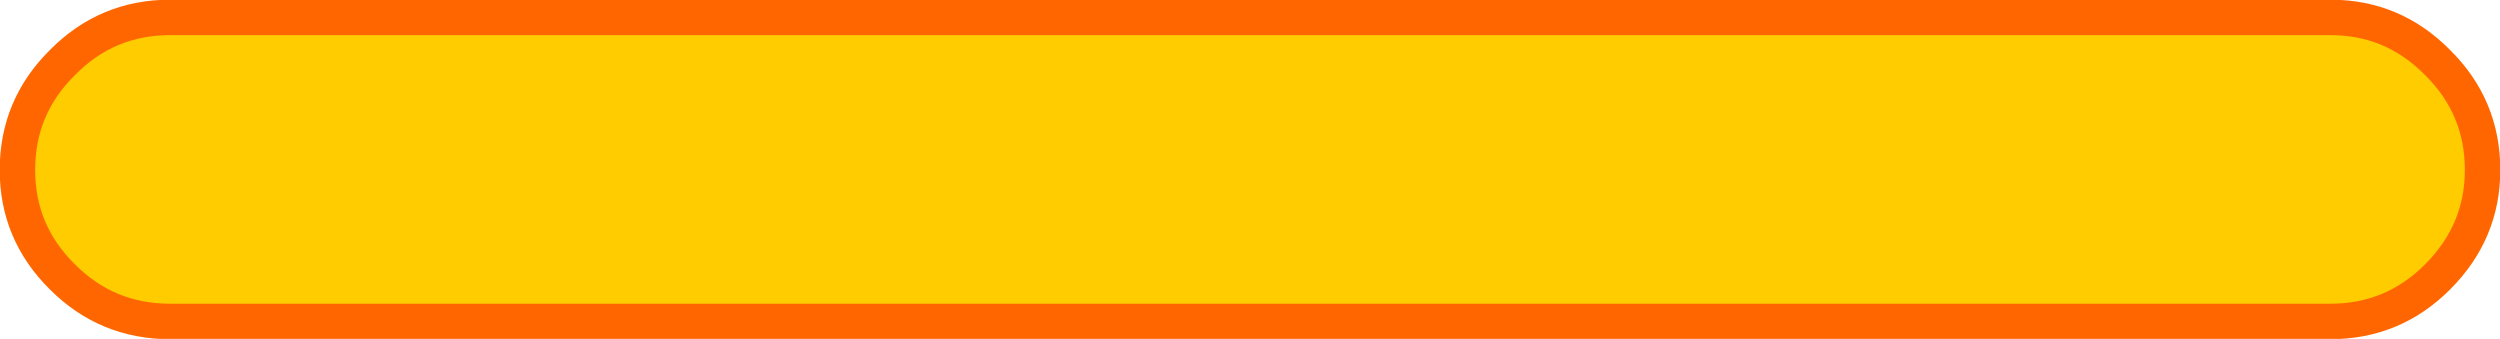
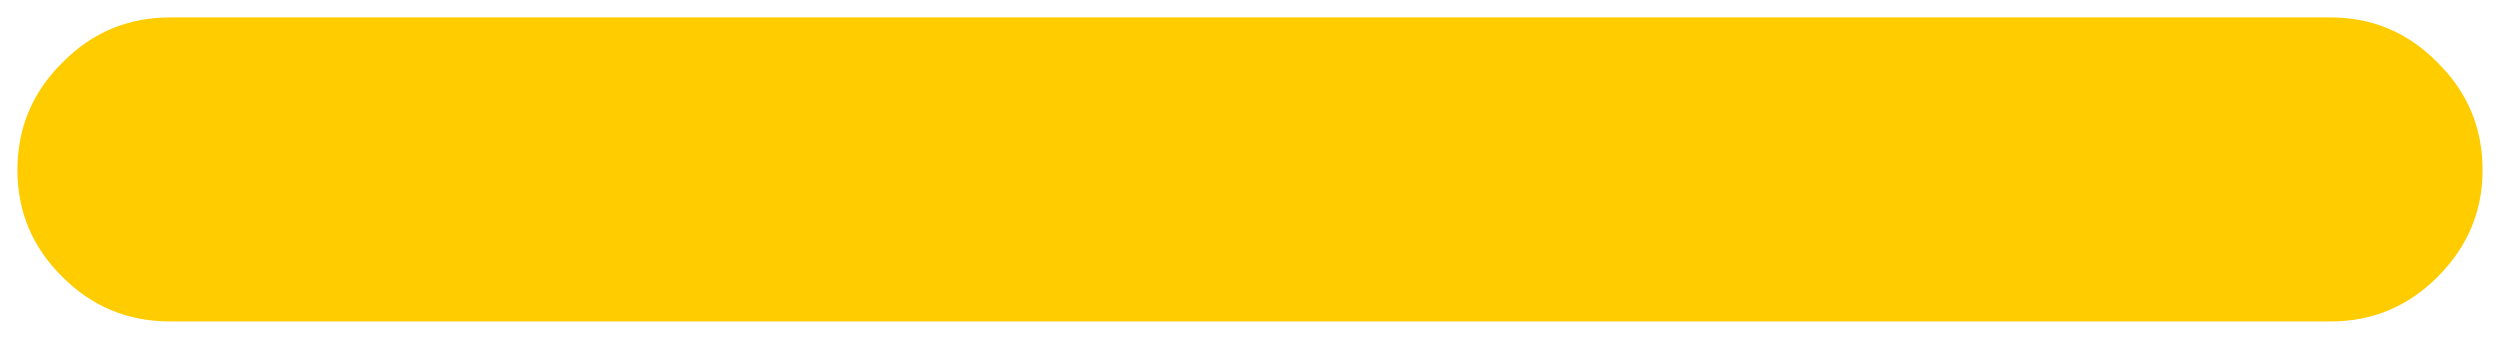
<svg xmlns="http://www.w3.org/2000/svg" height="28.2px" width="208.05px">
  <g transform="matrix(1.0, 0.0, 0.0, 1.0, 104.0, 14.1)">
    <path d="M98.85 -8.9 Q102.6 -5.2 102.6 0.05 102.6 5.2 98.85 8.95 95.15 12.65 89.95 12.65 L-89.85 12.65 Q-95.1 12.65 -98.8 8.95 -102.55 5.25 -102.55 0.05 -102.55 -5.2 -98.8 -8.9 -95.1 -12.65 -89.85 -12.65 L89.95 -12.65 Q95.15 -12.65 98.85 -8.9" fill="#ffcc00" fill-rule="evenodd" stroke="none" />
-     <path d="M98.85 -8.9 Q95.15 -12.65 89.95 -12.65 L-89.85 -12.65 Q-95.1 -12.65 -98.8 -8.9 -102.55 -5.2 -102.55 0.05 -102.55 5.25 -98.8 8.95 -95.1 12.65 -89.85 12.65 L89.95 12.65 Q95.15 12.65 98.85 8.95 102.6 5.2 102.6 0.05 102.6 -5.2 98.85 -8.9 Z" fill="none" stroke="#ff6600" stroke-linecap="round" stroke-linejoin="round" stroke-width="2.95" />
  </g>
</svg>